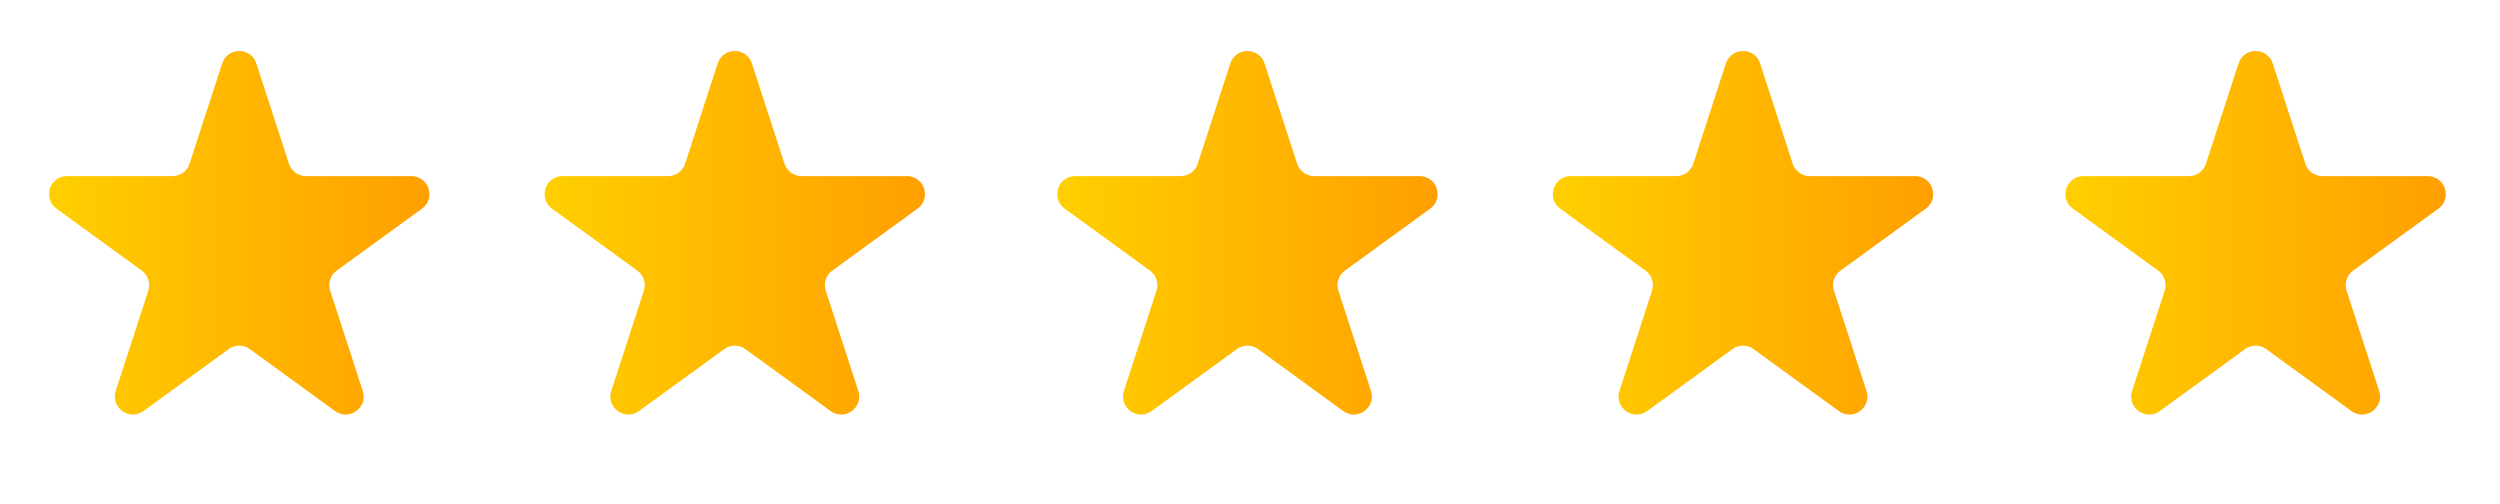
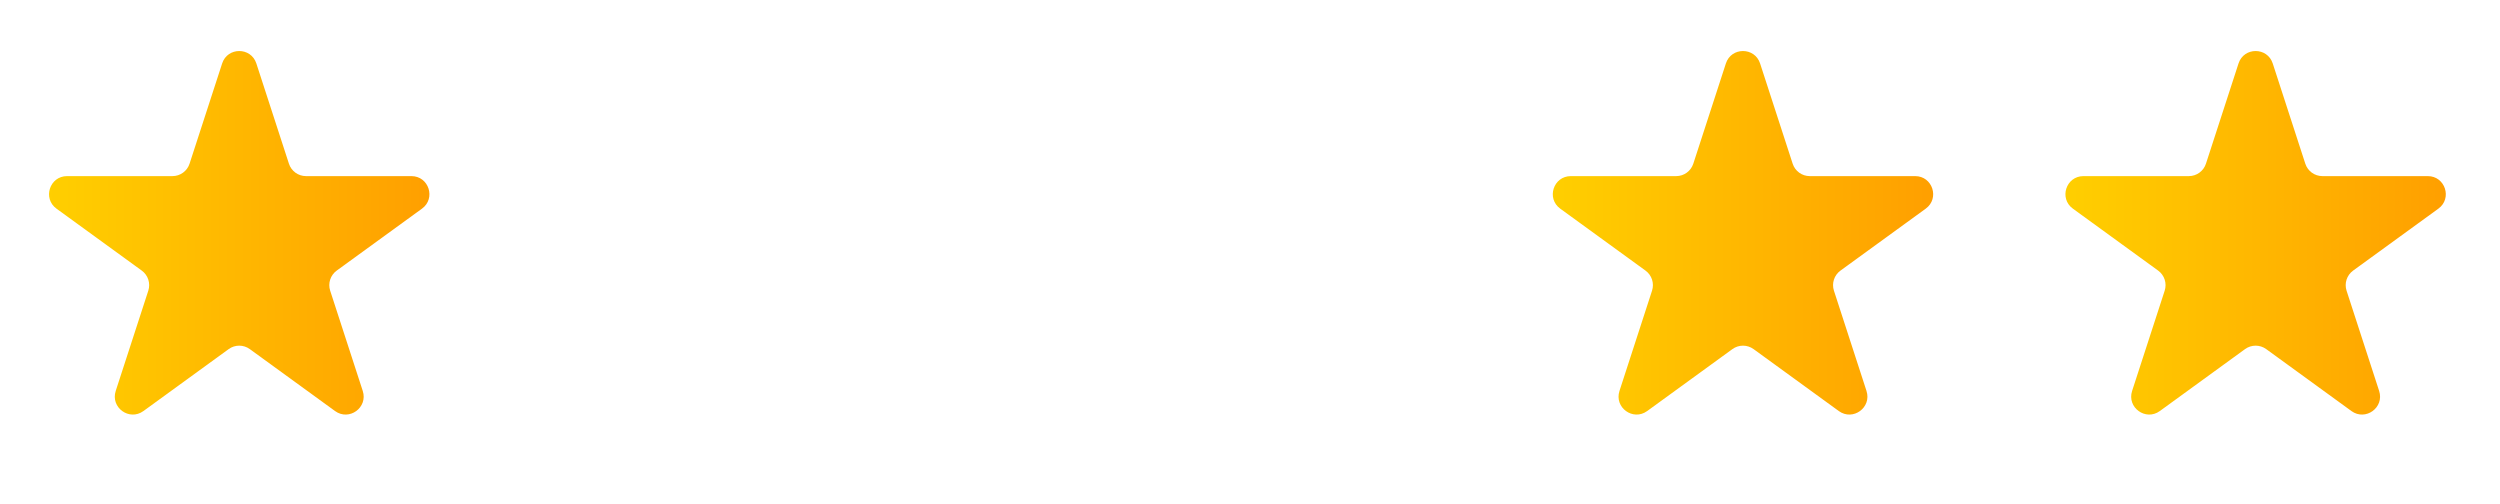
<svg xmlns="http://www.w3.org/2000/svg" width="139" height="28" viewBox="0 0 139 28" fill="none">
  <path d="M12.351 3.528C12.65 2.607 13.953 2.607 14.253 3.528L16.064 9.101C16.197 9.513 16.581 9.792 17.015 9.792H22.875C23.843 9.792 24.246 11.032 23.462 11.601L18.721 15.045C18.371 15.3 18.224 15.751 18.358 16.163L20.169 21.736C20.468 22.658 19.414 23.424 18.63 22.855L13.889 19.41C13.539 19.155 13.064 19.155 12.714 19.41L7.973 22.855C7.189 23.424 6.135 22.658 6.434 21.736L8.245 16.163C8.379 15.751 8.232 15.3 7.882 15.045L3.141 11.601C2.357 11.032 2.76 9.792 3.729 9.792H9.589C10.022 9.792 10.406 9.513 10.54 9.101L12.351 3.528Z" fill="url(#paint0_linear_75_1620)" />
-   <path d="M39.903 3.528C40.203 2.607 41.506 2.607 41.805 3.528L43.616 9.101C43.75 9.513 44.134 9.792 44.567 9.792H50.427C51.396 9.792 51.799 11.032 51.015 11.601L46.274 15.045C45.924 15.3 45.777 15.751 45.911 16.163L47.722 21.736C48.021 22.658 46.967 23.424 46.183 22.855L41.442 19.41C41.092 19.155 40.617 19.155 40.267 19.41L35.526 22.855C34.742 23.424 33.688 22.658 33.987 21.736L35.798 16.163C35.932 15.751 35.785 15.3 35.434 15.045L30.694 11.601C29.91 11.032 30.313 9.792 31.282 9.792H37.141C37.575 9.792 37.959 9.513 38.093 9.101L39.903 3.528Z" fill="url(#paint1_linear_75_1620)" />
-   <path d="M68.406 3.528C68.706 2.607 70.009 2.607 70.308 3.528L72.119 9.101C72.253 9.513 72.637 9.792 73.07 9.792H78.93C79.899 9.792 80.302 11.032 79.518 11.601L74.777 15.045C74.427 15.3 74.28 15.751 74.414 16.163L76.225 21.736C76.524 22.658 75.469 23.424 74.686 22.855L69.945 19.41C69.594 19.155 69.12 19.155 68.769 19.41L64.029 22.855C63.245 23.424 62.19 22.658 62.49 21.736L64.301 16.163C64.434 15.751 64.288 15.3 63.937 15.045L59.197 11.601C58.413 11.032 58.816 9.792 59.784 9.792H65.644C66.078 9.792 66.462 9.513 66.595 9.101L68.406 3.528Z" fill="url(#paint2_linear_75_1620)" />
  <path d="M95.959 3.528C96.258 2.607 97.562 2.607 97.861 3.528L99.672 9.101C99.806 9.513 100.19 9.792 100.623 9.792H106.483C107.452 9.792 107.854 11.032 107.071 11.601L102.33 15.045C101.979 15.3 101.833 15.751 101.967 16.163L103.777 21.736C104.077 22.658 103.022 23.424 102.239 22.855L97.498 19.41C97.147 19.155 96.673 19.155 96.322 19.41L91.581 22.855C90.798 23.424 89.743 22.658 90.043 21.736L91.853 16.163C91.987 15.751 91.841 15.3 91.49 15.045L86.749 11.601C85.966 11.032 86.368 9.792 87.337 9.792H93.197C93.63 9.792 94.014 9.513 94.148 9.101L95.959 3.528Z" fill="url(#paint3_linear_75_1620)" />
  <path d="M124.462 3.528C124.761 2.607 126.065 2.607 126.364 3.528L128.175 9.101C128.309 9.513 128.693 9.792 129.126 9.792H134.986C135.954 9.792 136.357 11.032 135.574 11.601L130.833 15.045C130.482 15.3 130.336 15.751 130.469 16.163L132.28 21.736C132.58 22.658 131.525 23.424 130.741 22.855L126.001 19.41C125.65 19.155 125.176 19.155 124.825 19.41L120.084 22.855C119.301 23.424 118.246 22.658 118.545 21.736L120.356 16.163C120.49 15.751 120.343 15.3 119.993 15.045L115.252 11.601C114.468 11.032 114.871 9.792 115.84 9.792H121.7C122.133 9.792 122.517 9.513 122.651 9.101L124.462 3.528Z" fill="url(#paint4_linear_75_1620)" />
  <defs>
    <linearGradient id="paint0_linear_75_1620" x1="0" y1="13.902" x2="26.603" y2="13.902" gradientUnits="userSpaceOnUse">
      <stop stop-color="#FFD500" />
      <stop offset="1" stop-color="#FF9900" />
    </linearGradient>
    <linearGradient id="paint1_linear_75_1620" x1="27.553" y1="13.902" x2="54.156" y2="13.902" gradientUnits="userSpaceOnUse">
      <stop stop-color="#FFD500" />
      <stop offset="1" stop-color="#FF9900" />
    </linearGradient>
    <linearGradient id="paint2_linear_75_1620" x1="56.056" y1="13.902" x2="82.659" y2="13.902" gradientUnits="userSpaceOnUse">
      <stop stop-color="#FFD500" />
      <stop offset="1" stop-color="#FF9900" />
    </linearGradient>
    <linearGradient id="paint3_linear_75_1620" x1="83.608" y1="13.902" x2="110.212" y2="13.902" gradientUnits="userSpaceOnUse">
      <stop stop-color="#FFD500" />
      <stop offset="1" stop-color="#FF9900" />
    </linearGradient>
    <linearGradient id="paint4_linear_75_1620" x1="112.111" y1="13.902" x2="138.714" y2="13.902" gradientUnits="userSpaceOnUse">
      <stop stop-color="#FFD500" />
      <stop offset="1" stop-color="#FF9900" />
    </linearGradient>
  </defs>
</svg>